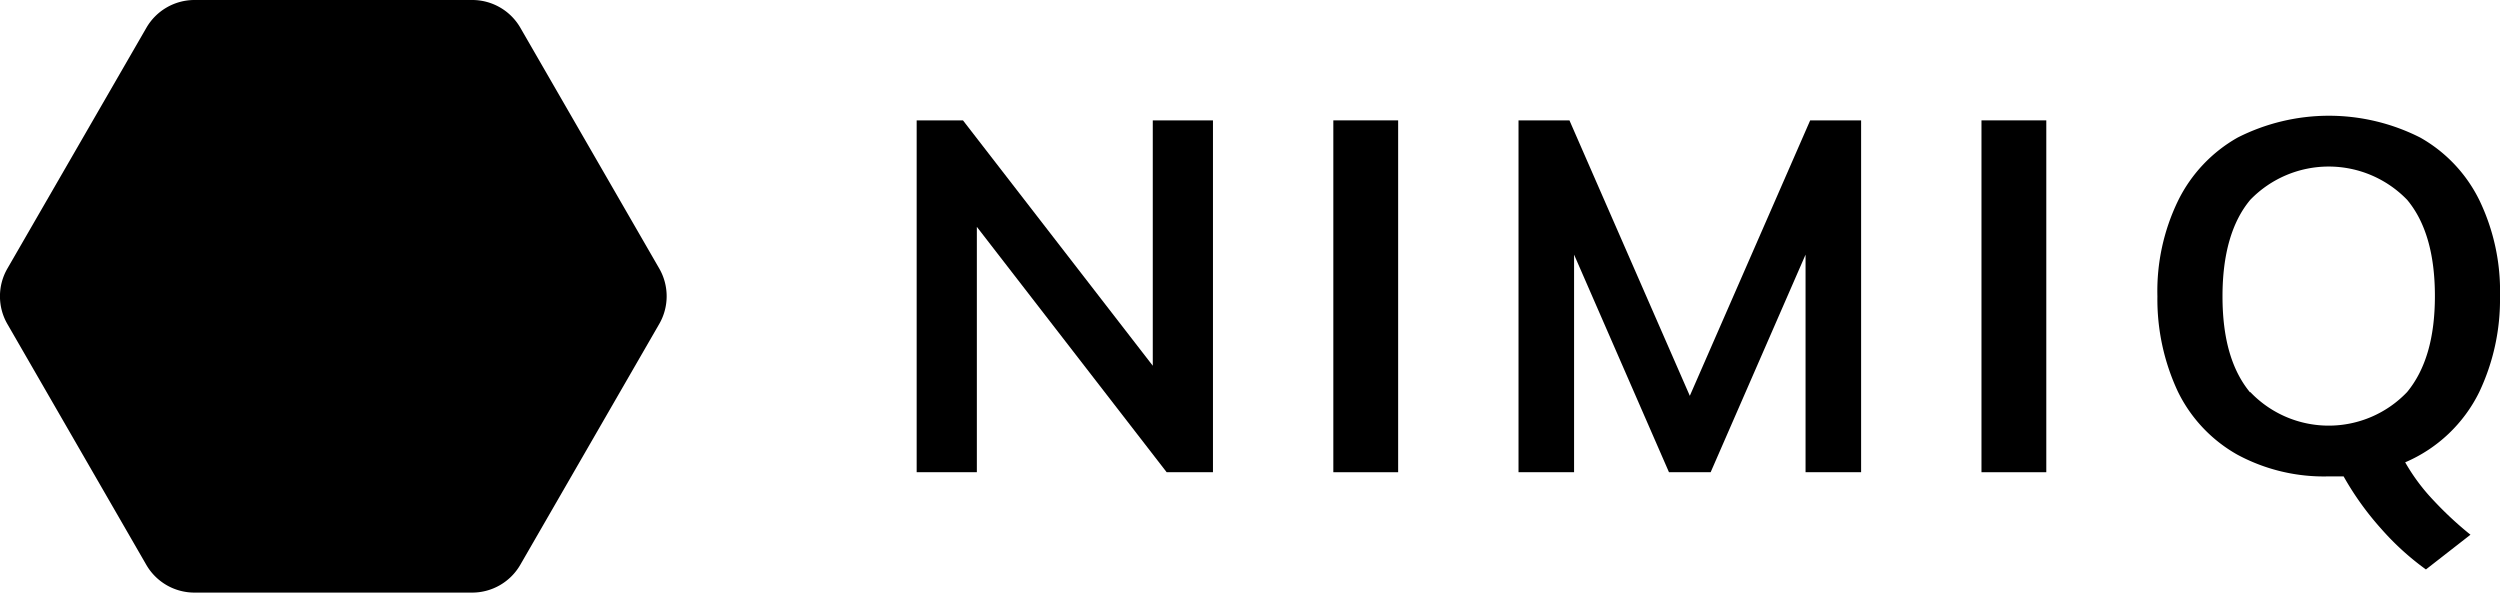
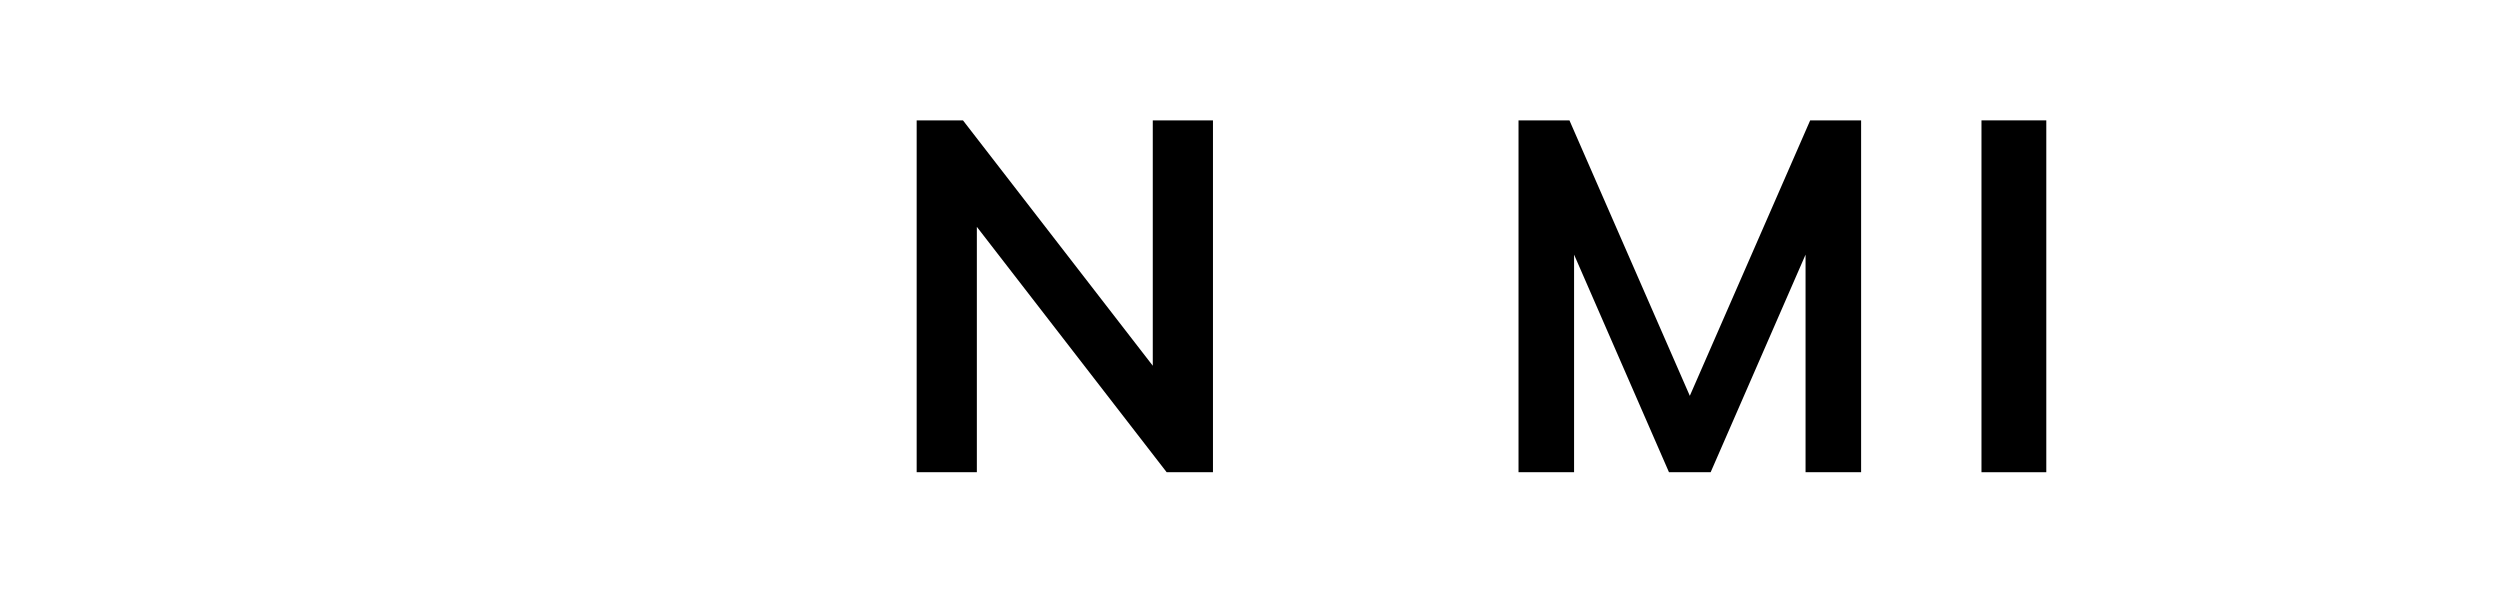
<svg xmlns="http://www.w3.org/2000/svg" id="Layer_1" data-name="Layer 1" viewBox="0 0 270 64">
  <title>nimiq_logo_black_horizontal</title>
-   <path d="M71.2,29l-15-26A6,6,0,0,0,51,0H21a6,6,0,0,0-5.19,3L.8,29a6,6,0,0,0,0,6l15,26A6,6,0,0,0,21,64H51a6,6,0,0,0,5.19-3l15-26A6,6,0,0,0,71.2,29Z" />
  <path d="M124.5,13H131V51h-5L105.5,24.5V51H99V13h5l20.5,26.5Z" />
-   <path d="M144,51V13h7V51Z" />
  <path d="M195.5,13H201V51h-6V27.5L184.75,51h-4.5L170,27.5V51h-6V13h5.5l13,29.75Z" />
  <path d="M214,51V13h7V51Z" />
-   <path d="M267.76,42.34a15.86,15.86,0,0,1-8,7.59,21.09,21.09,0,0,0,3.05,4.1,38,38,0,0,0,4,3.72L262,61.5a29,29,0,0,1-4.82-4.38,31.82,31.82,0,0,1-4.07-5.67c-.28,0-1.1,0-1.61,0a19.67,19.67,0,0,1-9.89-2.36,15.71,15.71,0,0,1-6.4-6.8A23.51,23.51,0,0,1,233,32a22.34,22.34,0,0,1,2.24-10.34,15.87,15.87,0,0,1,6.42-6.8,21.8,21.8,0,0,1,19.73,0,15.71,15.71,0,0,1,6.4,6.8A22.6,22.6,0,0,1,270,32,23.33,23.33,0,0,1,267.76,42.34Zm-24.73,0a11.7,11.7,0,0,0,16.94,0c2-2.43,3-5.85,3-10.37s-1-8-3-10.39a11.78,11.78,0,0,0-16.94,0c-2,2.39-3,5.9-3,10.42S241,39.94,243,42.37Z" />
</svg>